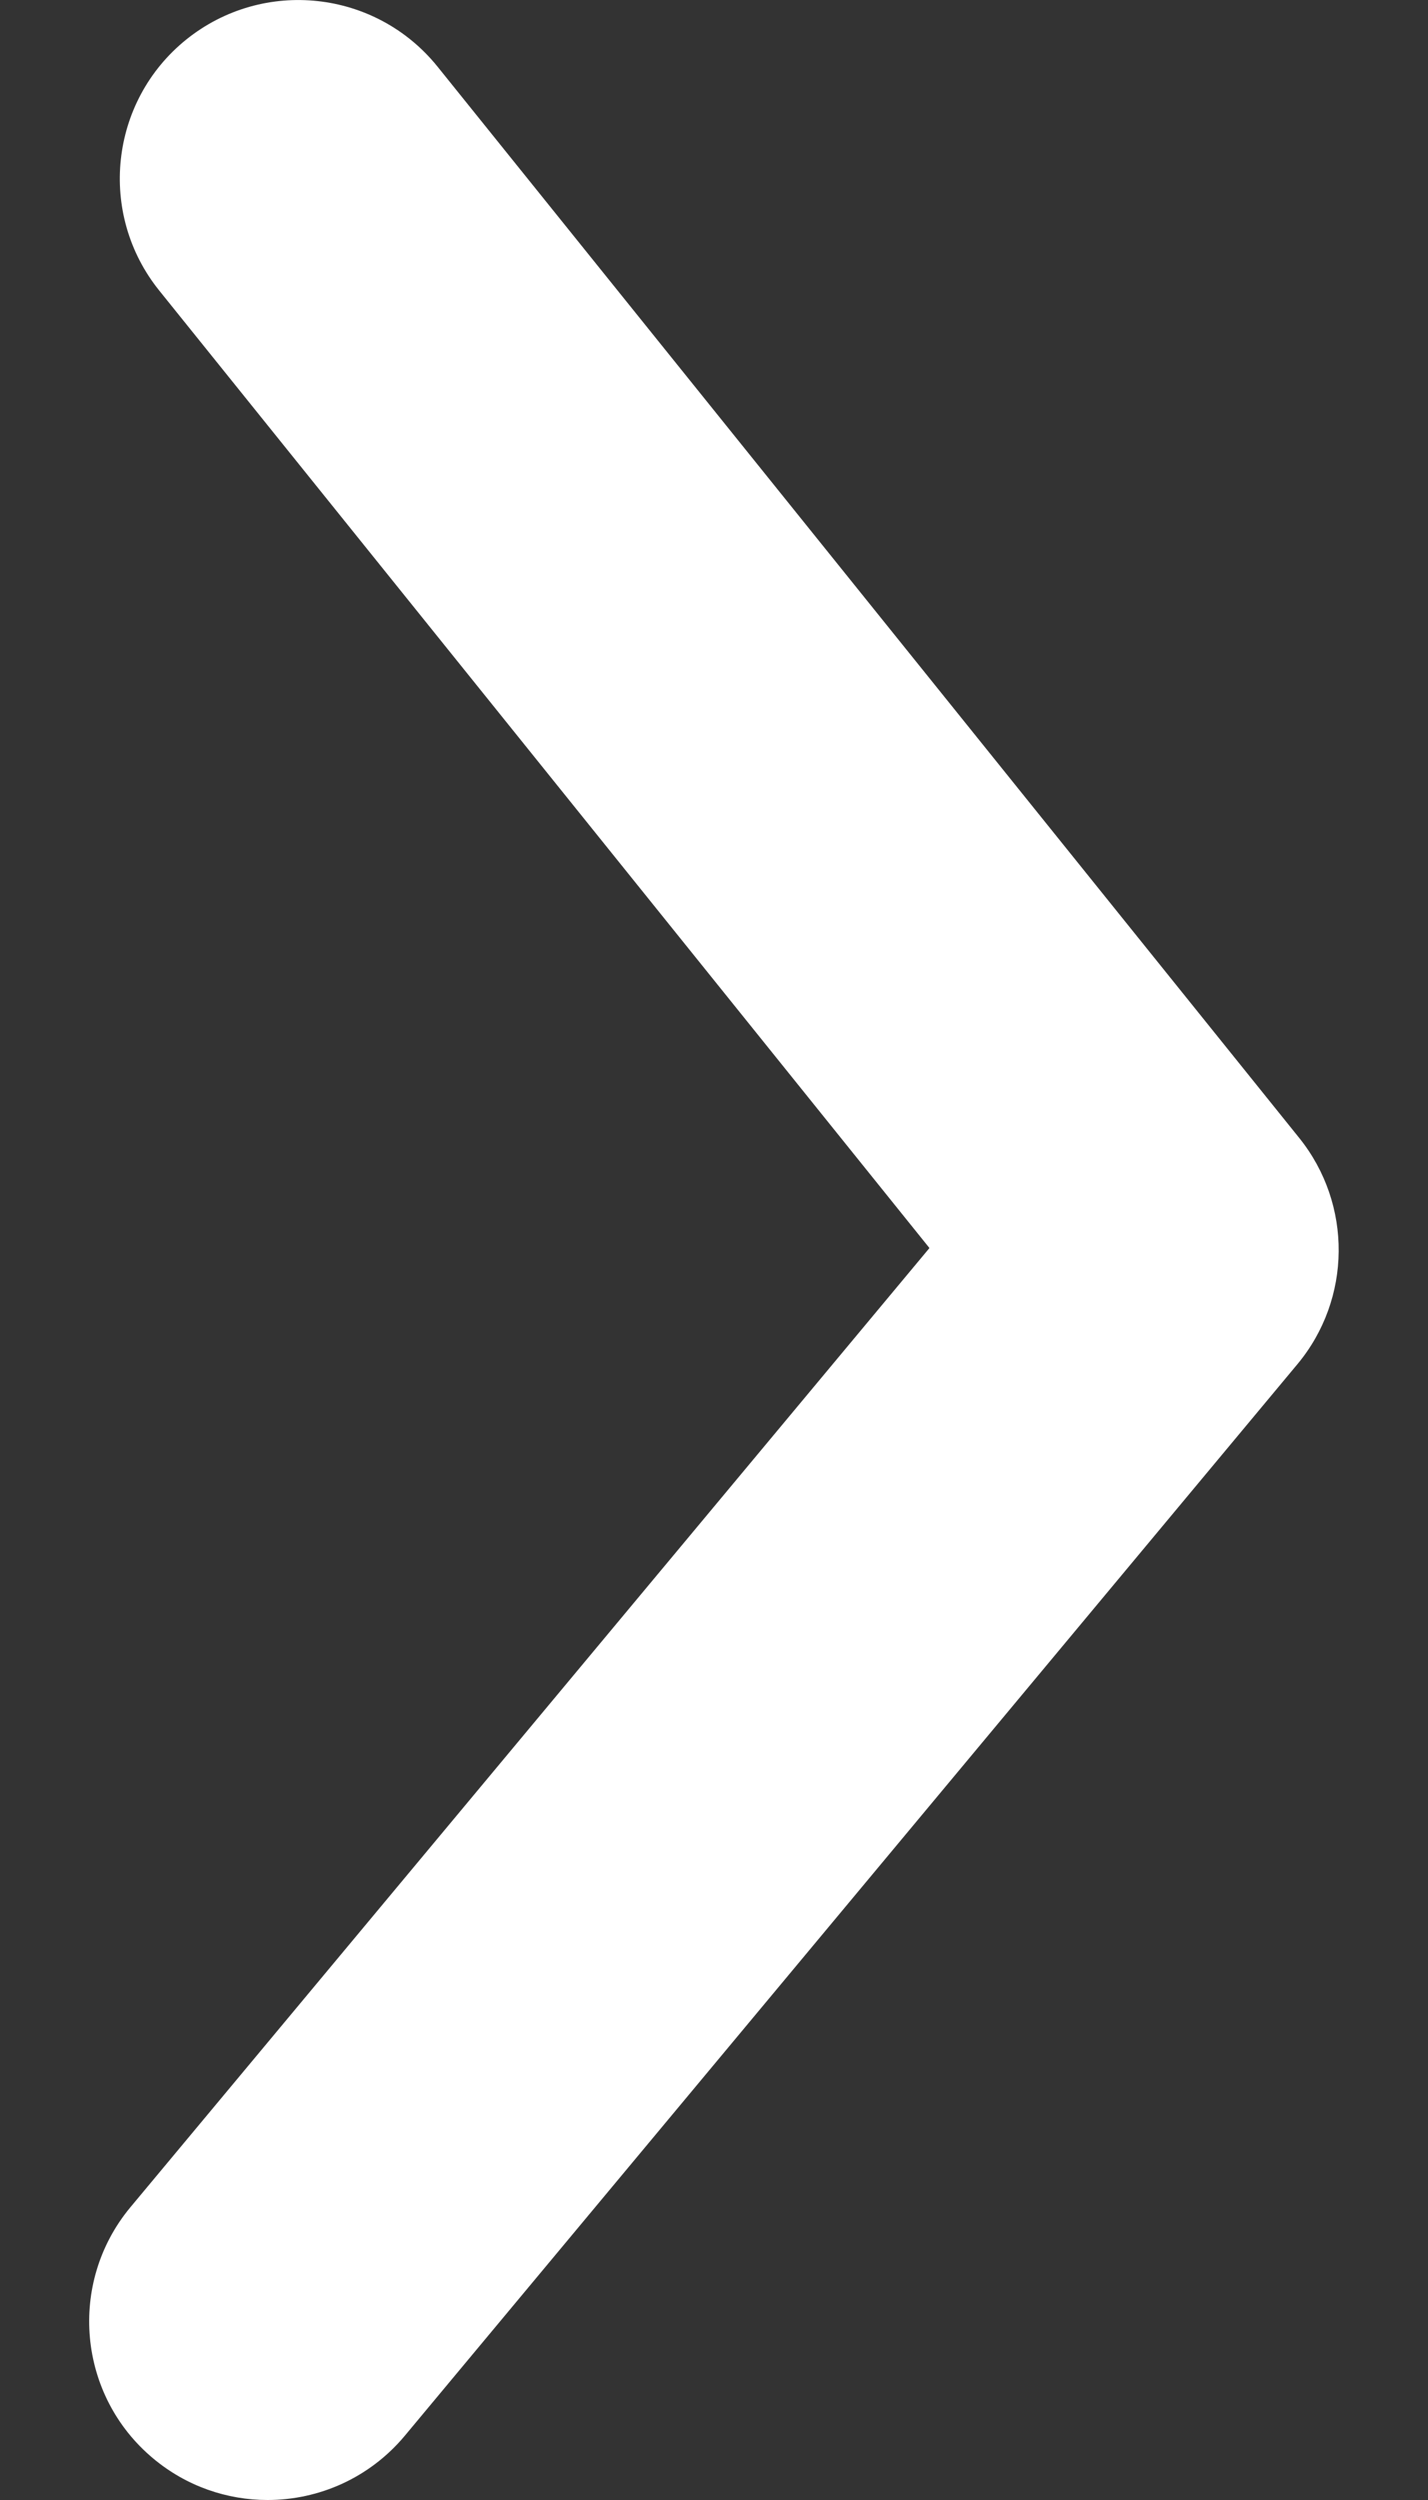
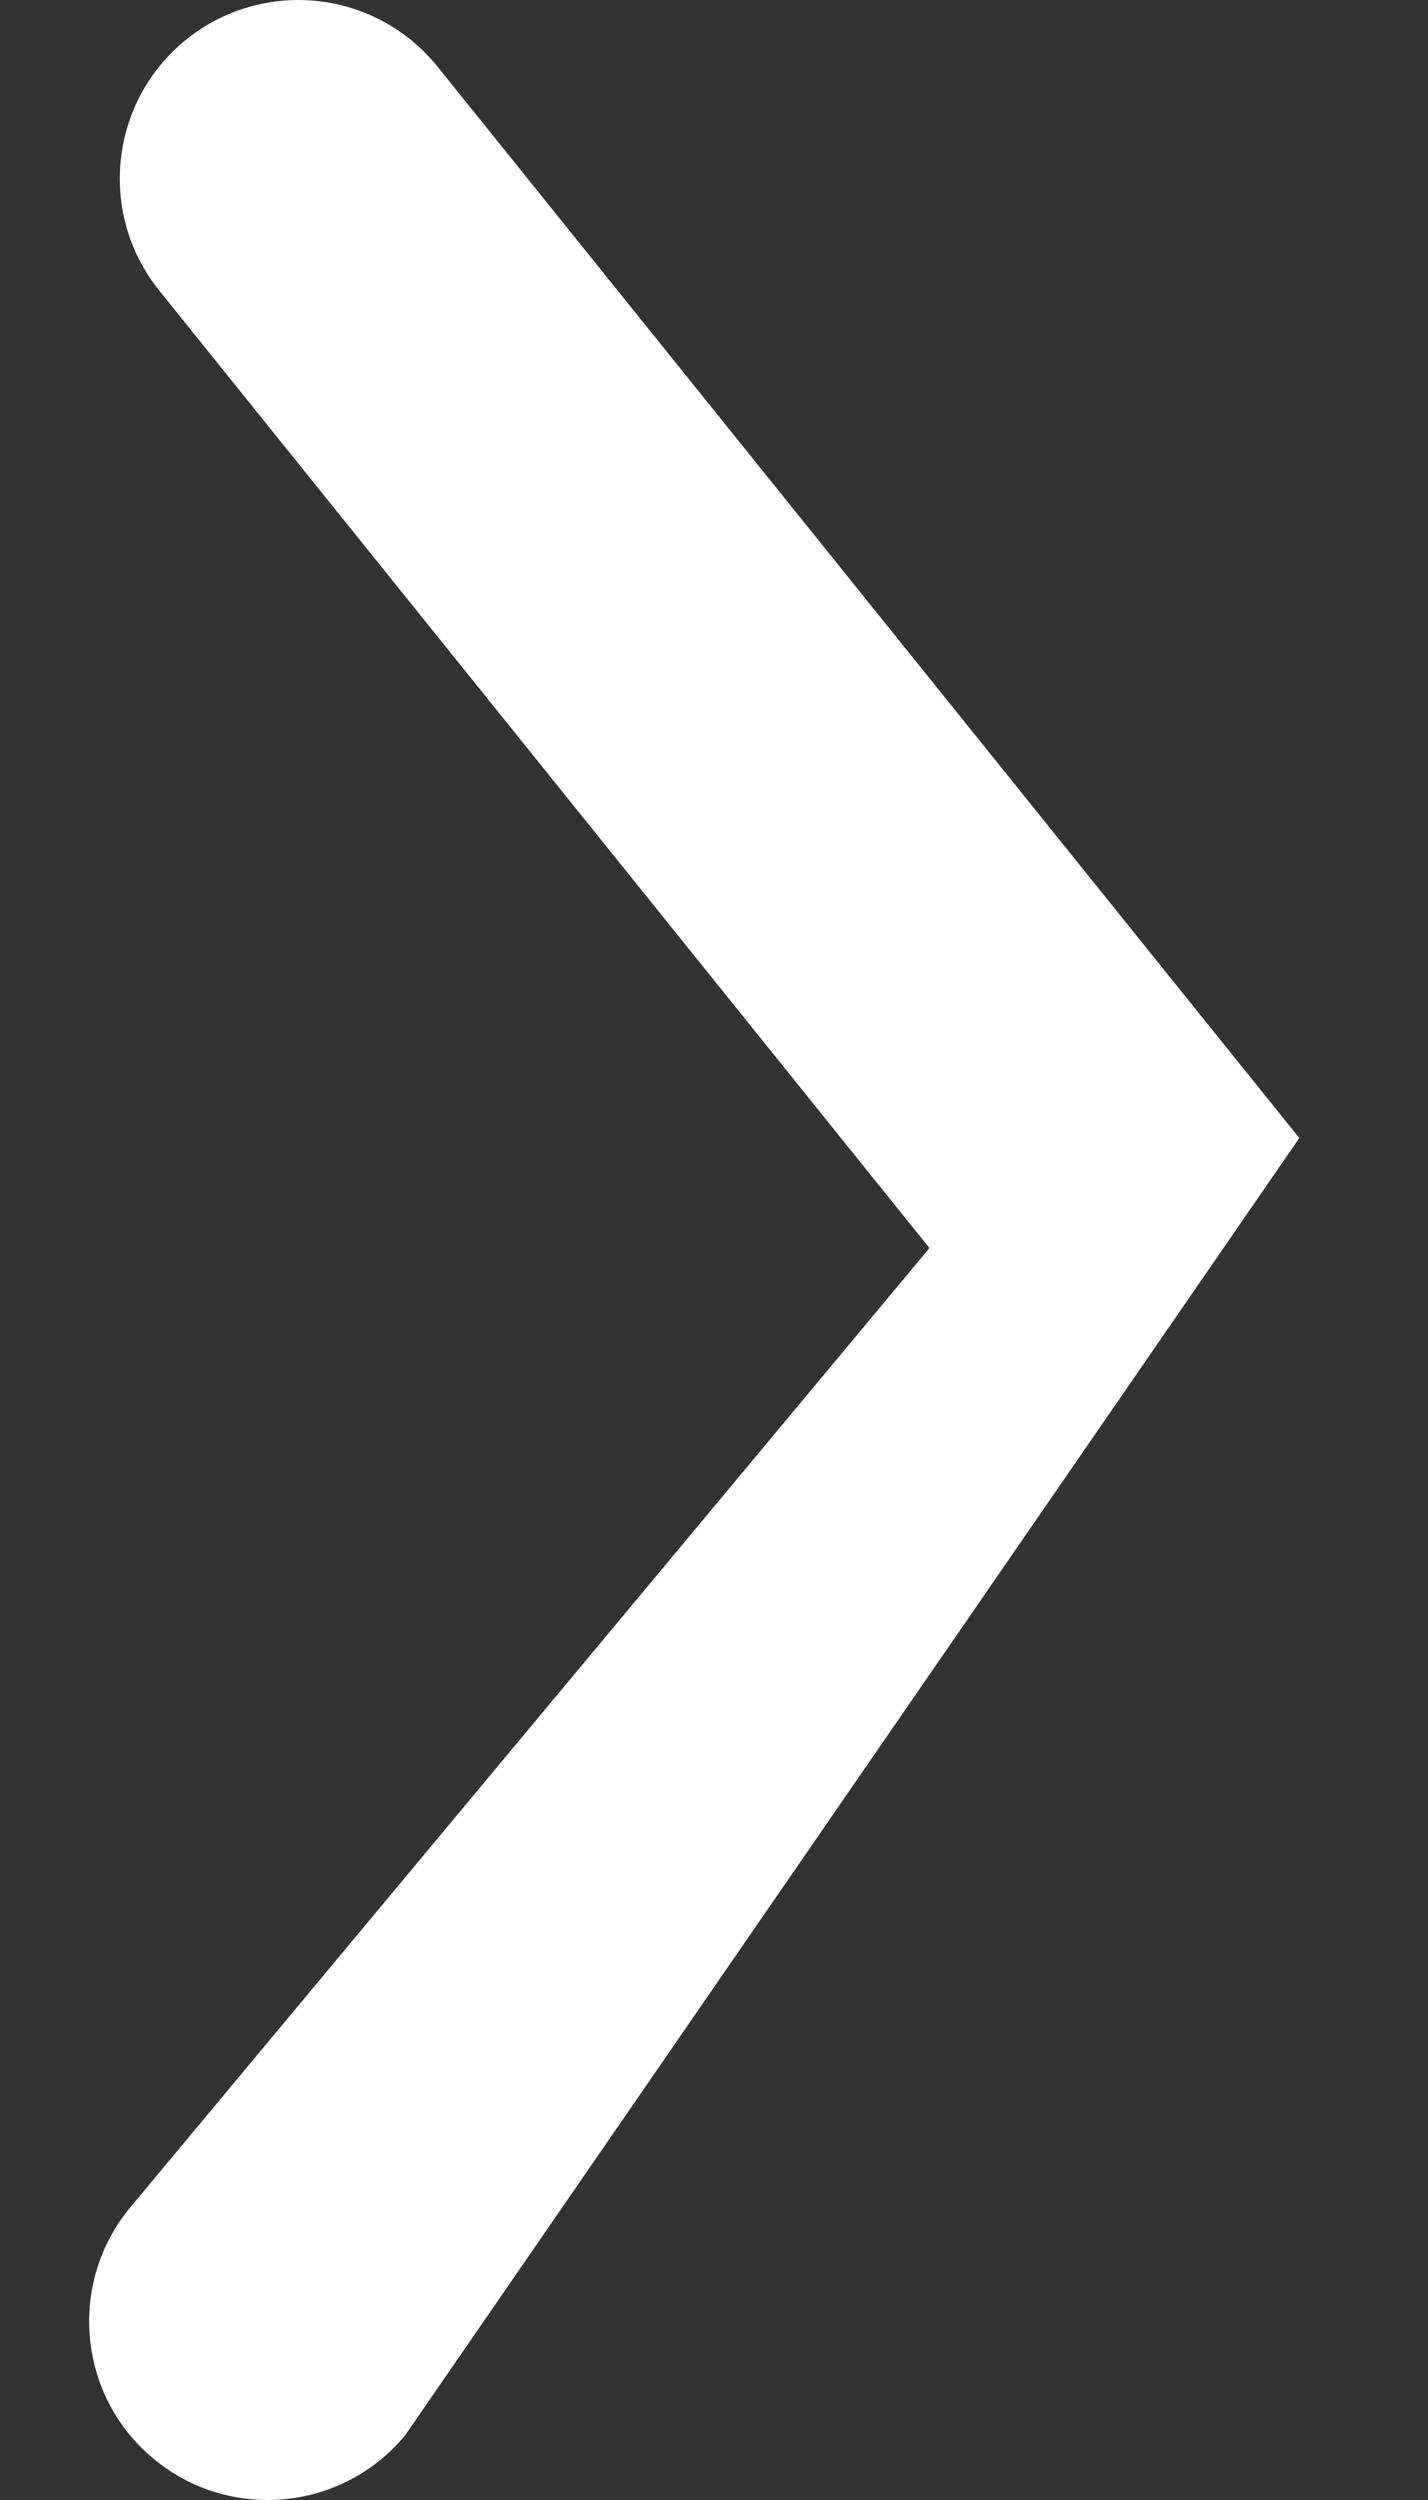
<svg xmlns="http://www.w3.org/2000/svg" width="8" height="14" viewBox="0 0 8 14" fill="none">
  <rect x="0" y="0" width="8" height="14" fill="#333333" stroke="none" />
-   <path id="Icon" fill-rule="evenodd" clip-rule="evenodd" d="M1.499 14C1.273 14 1.046 13.924 0.859 13.768C0.435 13.415 0.378 12.784 0.731 12.36L5.207 6.989L0.892 1.627C0.546 1.197 0.614 0.567 1.044 0.221C1.475 -0.125 2.104 -0.057 2.451 0.373L7.279 6.373C7.577 6.744 7.573 7.274 7.268 7.64L2.268 13.64C2.07 13.877 1.786 14 1.499 14Z" fill="white" />
+   <path id="Icon" fill-rule="evenodd" clip-rule="evenodd" d="M1.499 14C1.273 14 1.046 13.924 0.859 13.768C0.435 13.415 0.378 12.784 0.731 12.36L5.207 6.989L0.892 1.627C0.546 1.197 0.614 0.567 1.044 0.221C1.475 -0.125 2.104 -0.057 2.451 0.373L7.279 6.373L2.268 13.64C2.07 13.877 1.786 14 1.499 14Z" fill="white" />
</svg>